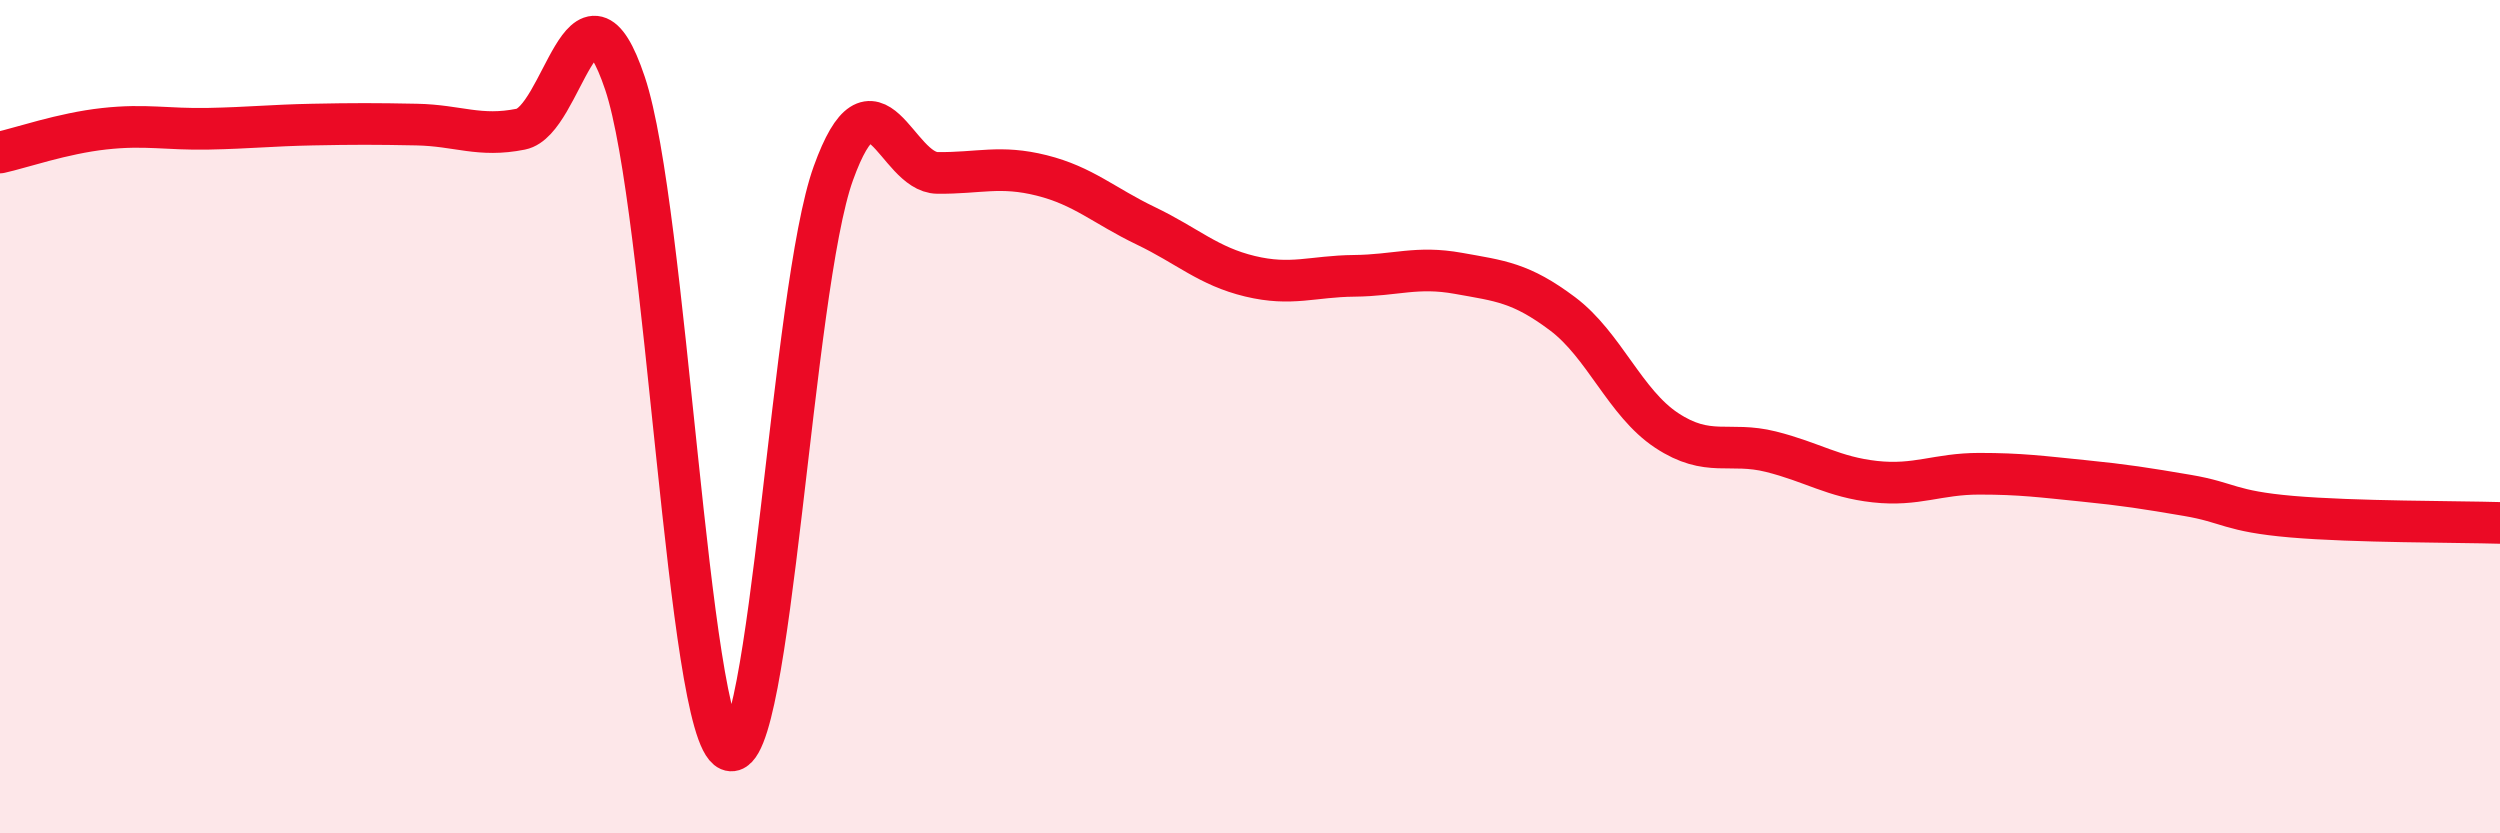
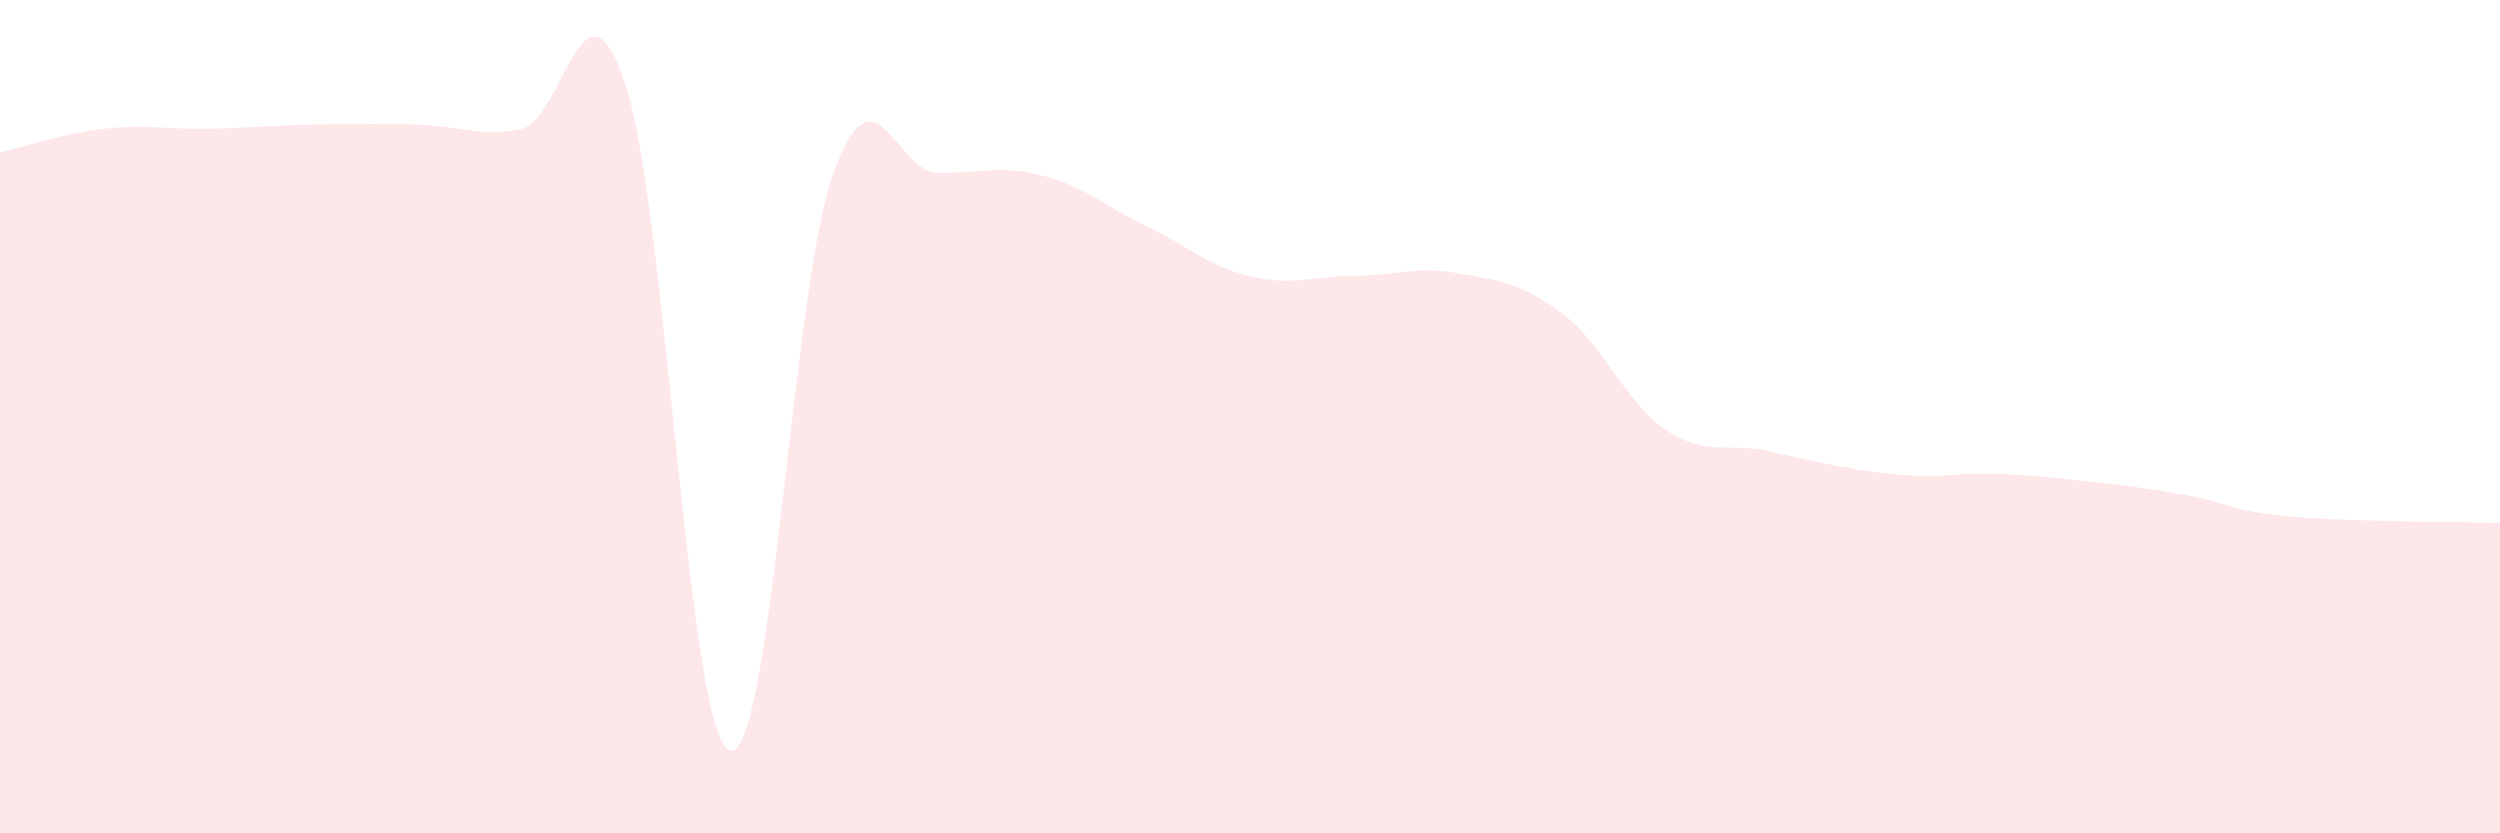
<svg xmlns="http://www.w3.org/2000/svg" width="60" height="20" viewBox="0 0 60 20">
-   <path d="M 0,3.66 C 0.5,3.55 1.5,3.2 2.5,3.09 C 3.5,2.98 4,3.11 5,3.09 C 6,3.07 6.5,3.01 7.5,2.99 C 8.5,2.97 9,2.97 10,2.99 C 11,3.01 11.5,3.3 12.5,3.1 C 13.5,2.9 14,-0.98 15,2 C 16,4.98 16.5,17.57 17.5,18 C 18.5,18.43 19,6.93 20,4.16 C 21,1.39 21.5,4.14 22.5,4.15 C 23.5,4.16 24,3.96 25,4.21 C 26,4.46 26.5,4.94 27.5,5.42 C 28.5,5.9 29,6.39 30,6.63 C 31,6.87 31.5,6.63 32.5,6.62 C 33.5,6.61 34,6.38 35,6.56 C 36,6.74 36.5,6.78 37.5,7.53 C 38.5,8.28 39,9.67 40,10.33 C 41,10.99 41.5,10.59 42.5,10.84 C 43.5,11.09 44,11.45 45,11.56 C 46,11.67 46.5,11.37 47.5,11.37 C 48.5,11.37 49,11.44 50,11.54 C 51,11.64 51.5,11.72 52.5,11.89 C 53.5,12.06 53.5,12.27 55,12.4 C 56.5,12.53 59,12.52 60,12.55L60 20L0 20Z" fill="#EB0A25" opacity="0.1" stroke-linecap="round" stroke-linejoin="round" />
-   <path d="M 0,3.66 C 0.5,3.55 1.5,3.2 2.5,3.09 C 3.5,2.98 4,3.11 5,3.09 C 6,3.07 6.5,3.01 7.5,2.99 C 8.5,2.97 9,2.97 10,2.99 C 11,3.01 11.5,3.3 12.5,3.1 C 13.5,2.9 14,-0.98 15,2 C 16,4.98 16.5,17.57 17.5,18 C 18.5,18.43 19,6.93 20,4.16 C 21,1.39 21.5,4.14 22.5,4.15 C 23.5,4.16 24,3.96 25,4.21 C 26,4.46 26.5,4.94 27.5,5.42 C 28.5,5.9 29,6.39 30,6.63 C 31,6.87 31.5,6.63 32.5,6.62 C 33.5,6.61 34,6.38 35,6.56 C 36,6.74 36.5,6.78 37.5,7.53 C 38.5,8.28 39,9.67 40,10.33 C 41,10.99 41.5,10.59 42.5,10.84 C 43.5,11.09 44,11.45 45,11.56 C 46,11.67 46.5,11.37 47.5,11.37 C 48.5,11.37 49,11.44 50,11.54 C 51,11.64 51.5,11.72 52.5,11.89 C 53.5,12.06 53.5,12.27 55,12.4 C 56.5,12.53 59,12.52 60,12.55" stroke="#EB0A25" stroke-width="1" fill="none" stroke-linecap="round" stroke-linejoin="round" />
+   <path d="M 0,3.66 C 0.5,3.55 1.5,3.2 2.5,3.09 C 3.5,2.98 4,3.11 5,3.09 C 6,3.07 6.5,3.01 7.5,2.99 C 8.5,2.97 9,2.97 10,2.99 C 11,3.01 11.5,3.3 12.5,3.1 C 13.5,2.9 14,-0.98 15,2 C 16,4.98 16.5,17.57 17.5,18 C 18.5,18.43 19,6.93 20,4.16 C 21,1.39 21.5,4.14 22.5,4.15 C 23.5,4.16 24,3.96 25,4.21 C 26,4.46 26.5,4.94 27.5,5.42 C 28.5,5.9 29,6.39 30,6.63 C 31,6.87 31.5,6.63 32.5,6.62 C 33.5,6.61 34,6.38 35,6.56 C 36,6.74 36.5,6.78 37.5,7.53 C 38.5,8.28 39,9.67 40,10.33 C 41,10.99 41.5,10.59 42.5,10.84 C 46,11.67 46.5,11.37 47.5,11.37 C 48.5,11.37 49,11.44 50,11.54 C 51,11.64 51.5,11.72 52.5,11.89 C 53.5,12.06 53.5,12.27 55,12.4 C 56.5,12.53 59,12.52 60,12.55L60 20L0 20Z" fill="#EB0A25" opacity="0.1" stroke-linecap="round" stroke-linejoin="round" />
</svg>